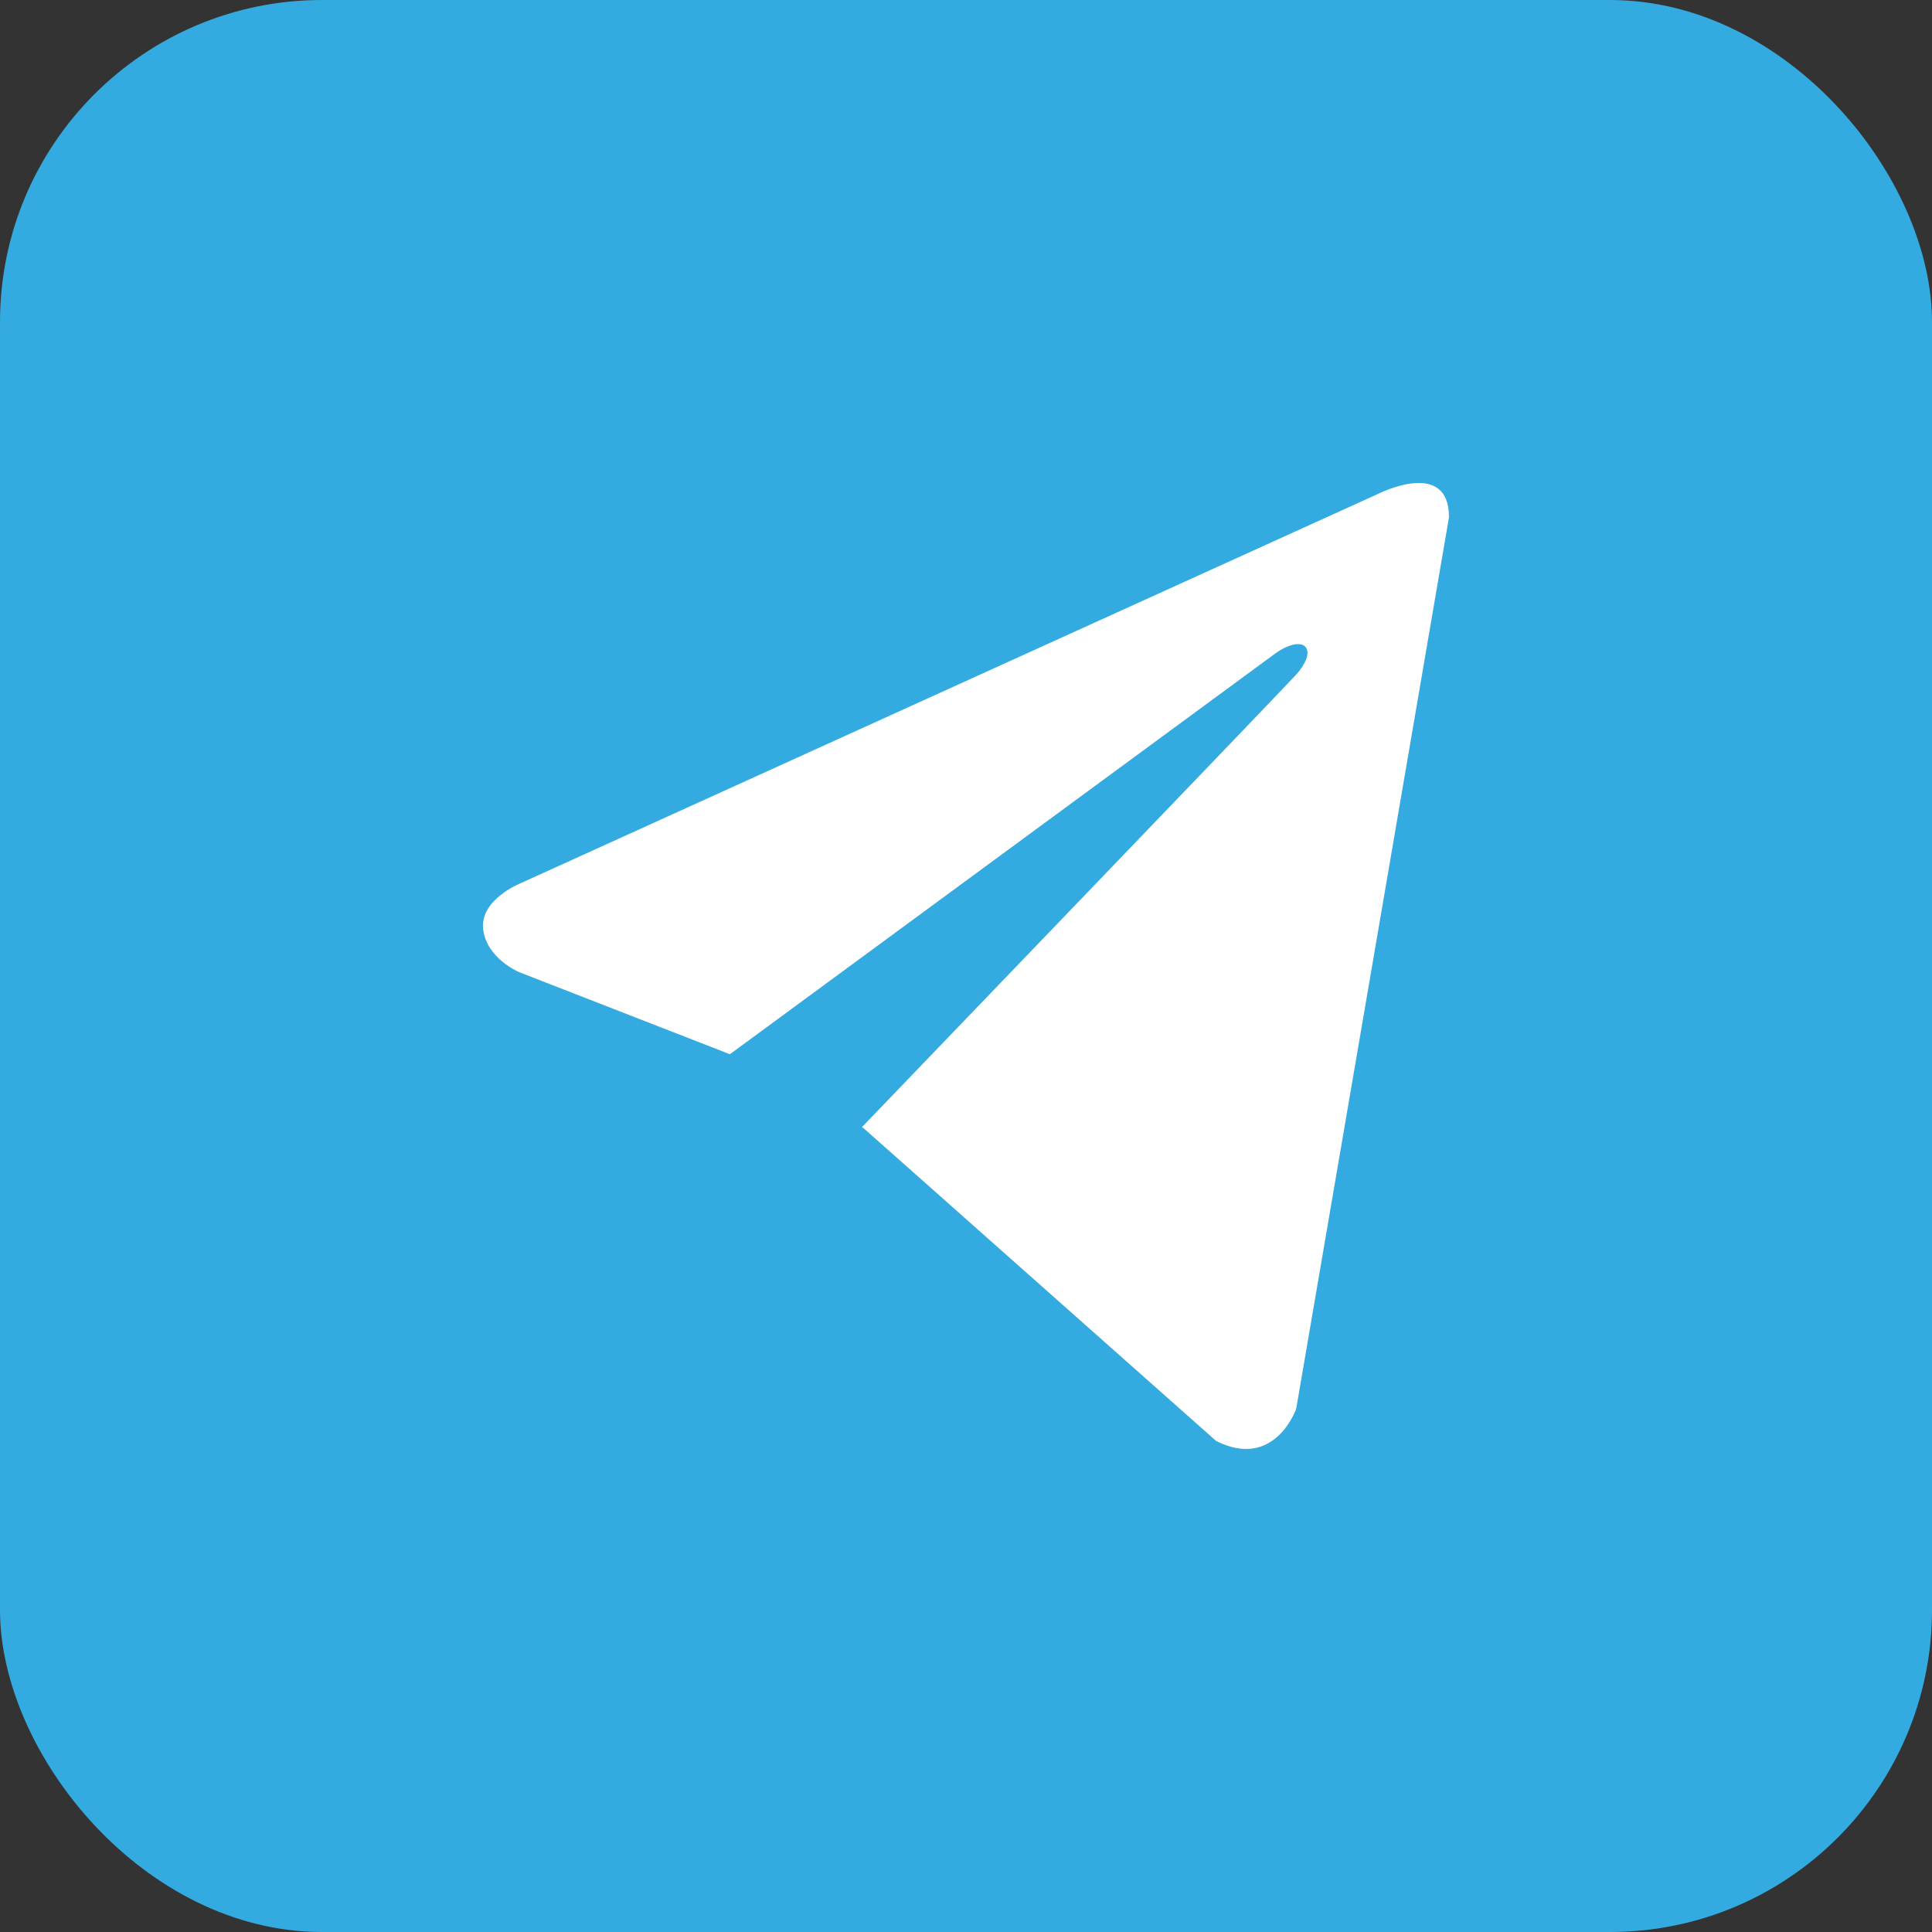
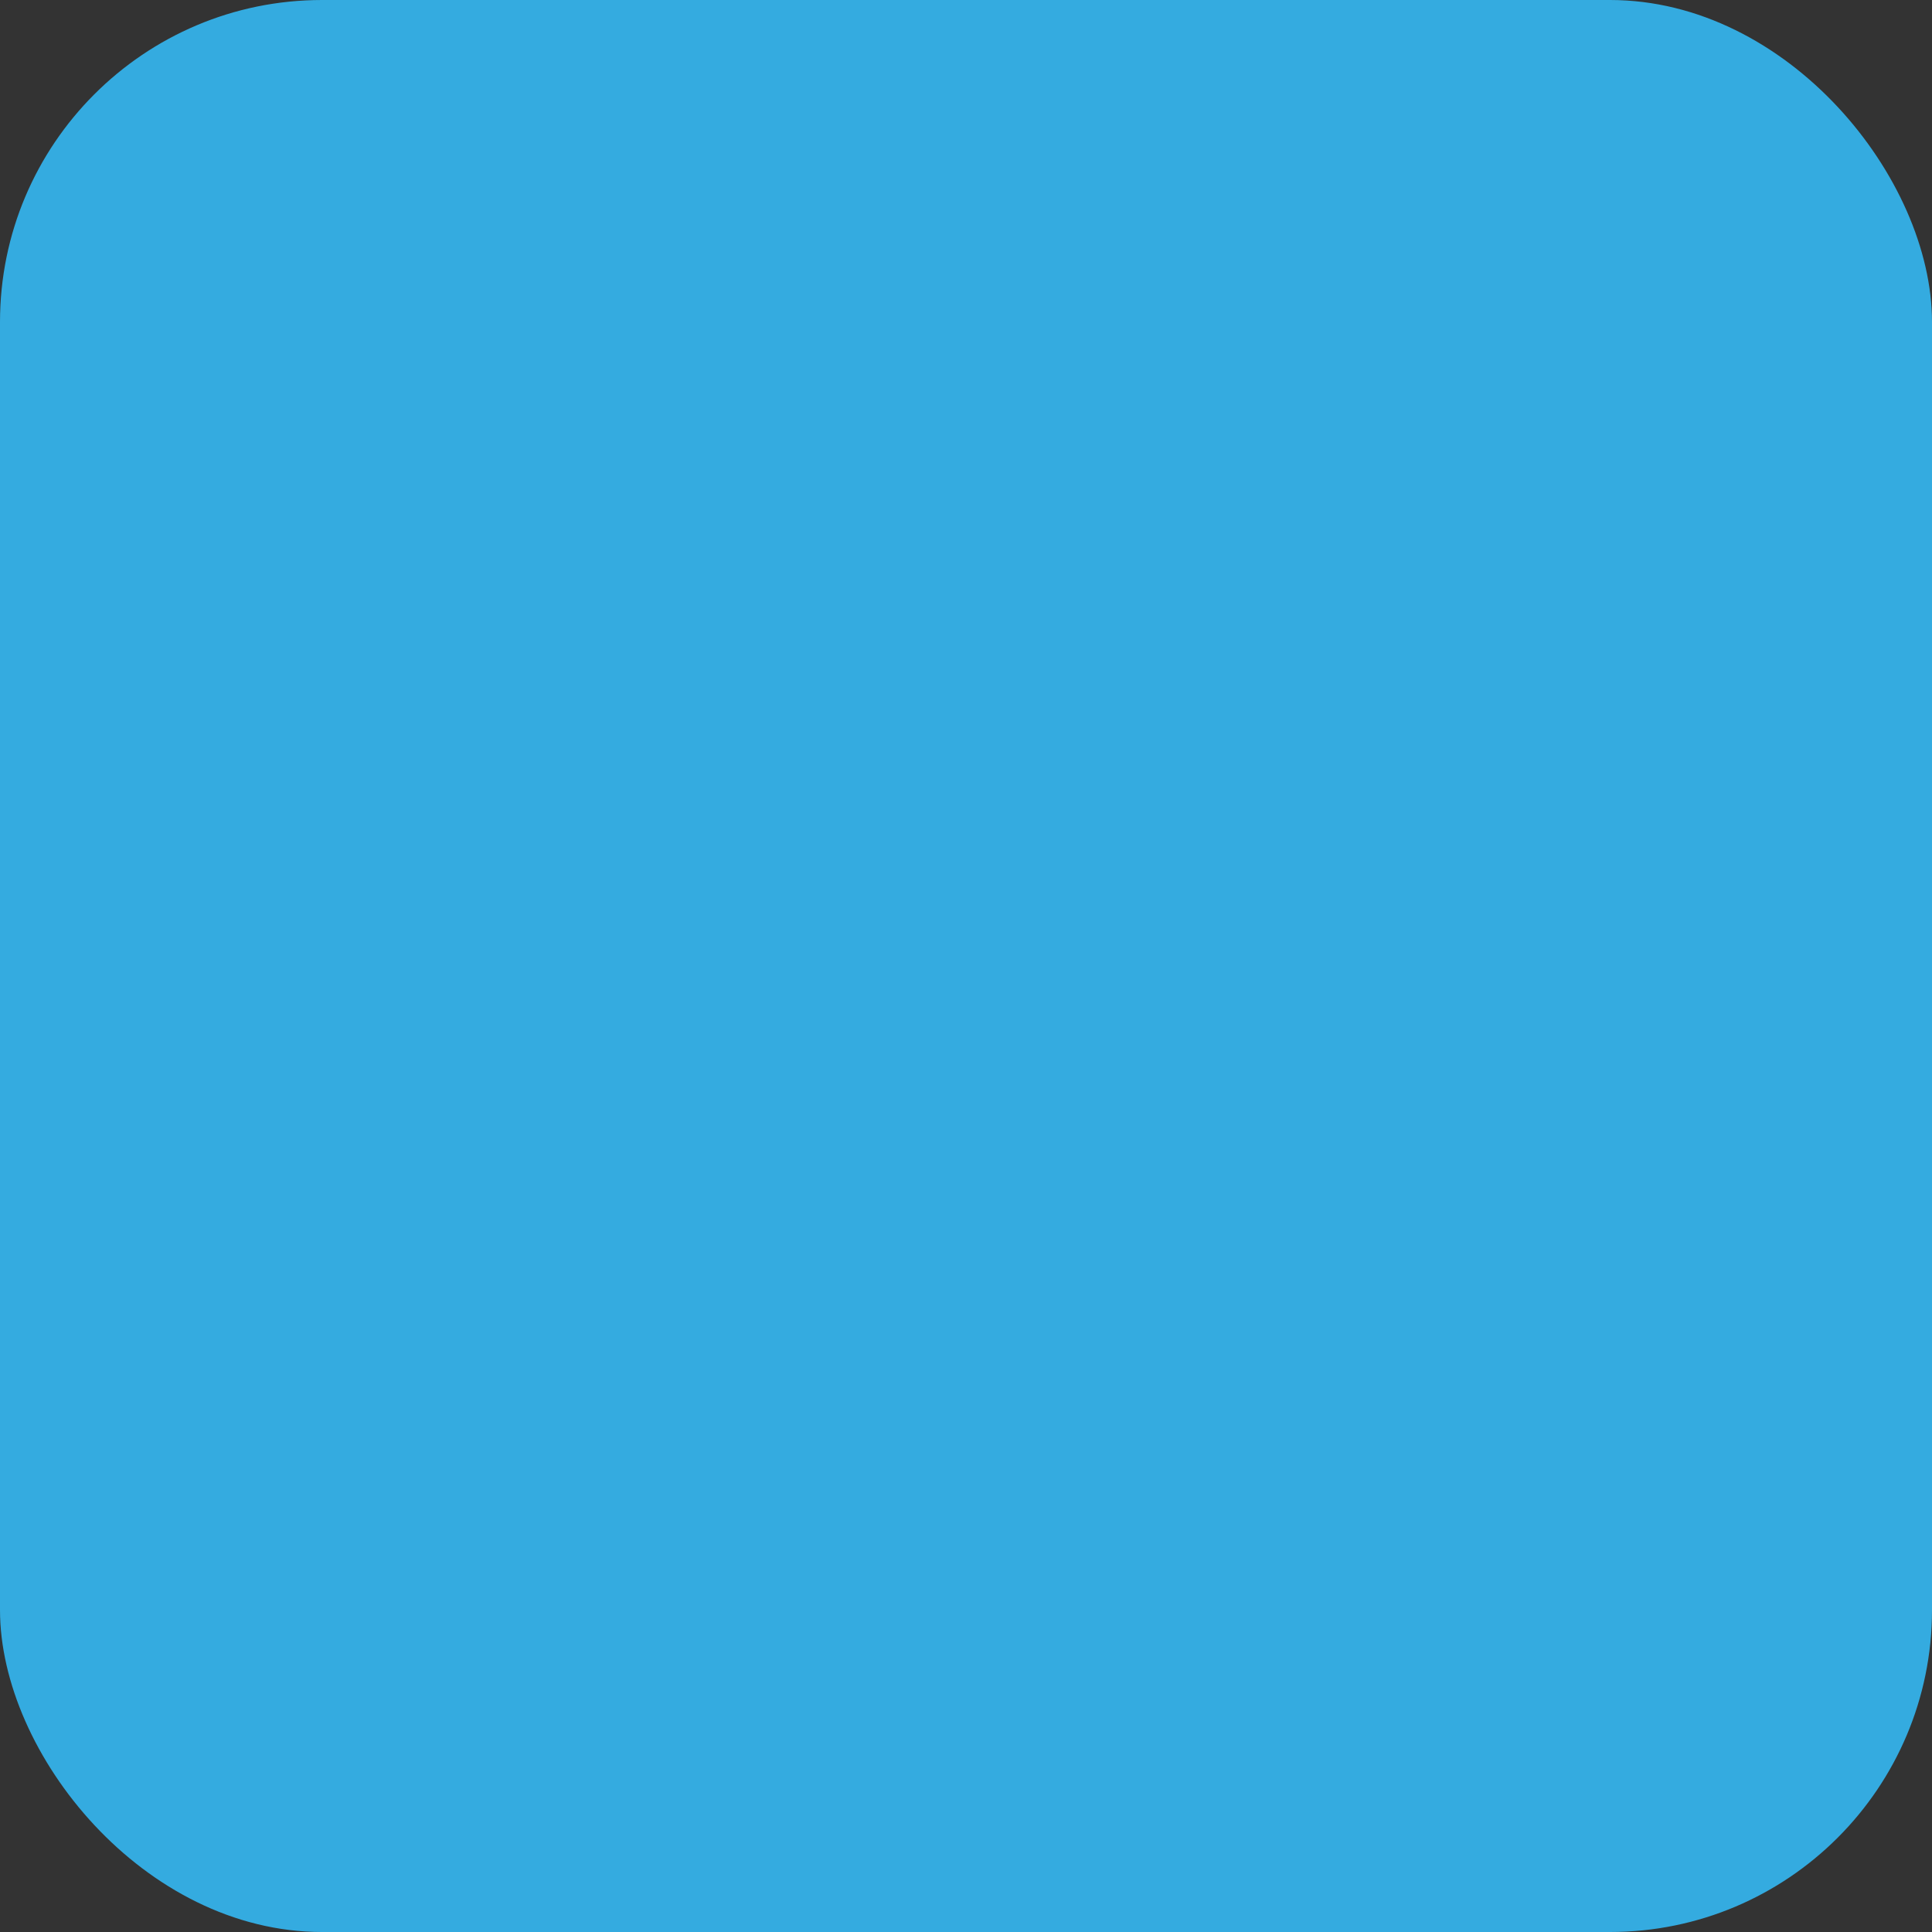
<svg xmlns="http://www.w3.org/2000/svg" width="24" height="24" viewBox="0 0 24 24" fill="none">
  <rect x="0" y="0" width="24" height="24" fill="#333333" stroke="none" />
  <rect width="24" height="24" rx="4" fill="#34ABE0" />
-   <path d="M18 6.425L16.102 17.5C16.102 17.5 15.836 18.268 15.107 17.9L10.727 14.014L10.707 14.002C11.298 13.387 15.886 8.614 16.086 8.397C16.397 8.062 16.204 7.863 15.844 8.116L9.067 13.096L6.453 12.078C6.453 12.078 6.042 11.909 6.002 11.54C5.962 11.172 6.467 10.972 6.467 10.972L17.124 6.133C17.124 6.133 18 5.688 18 6.425Z" fill="white" />
</svg>